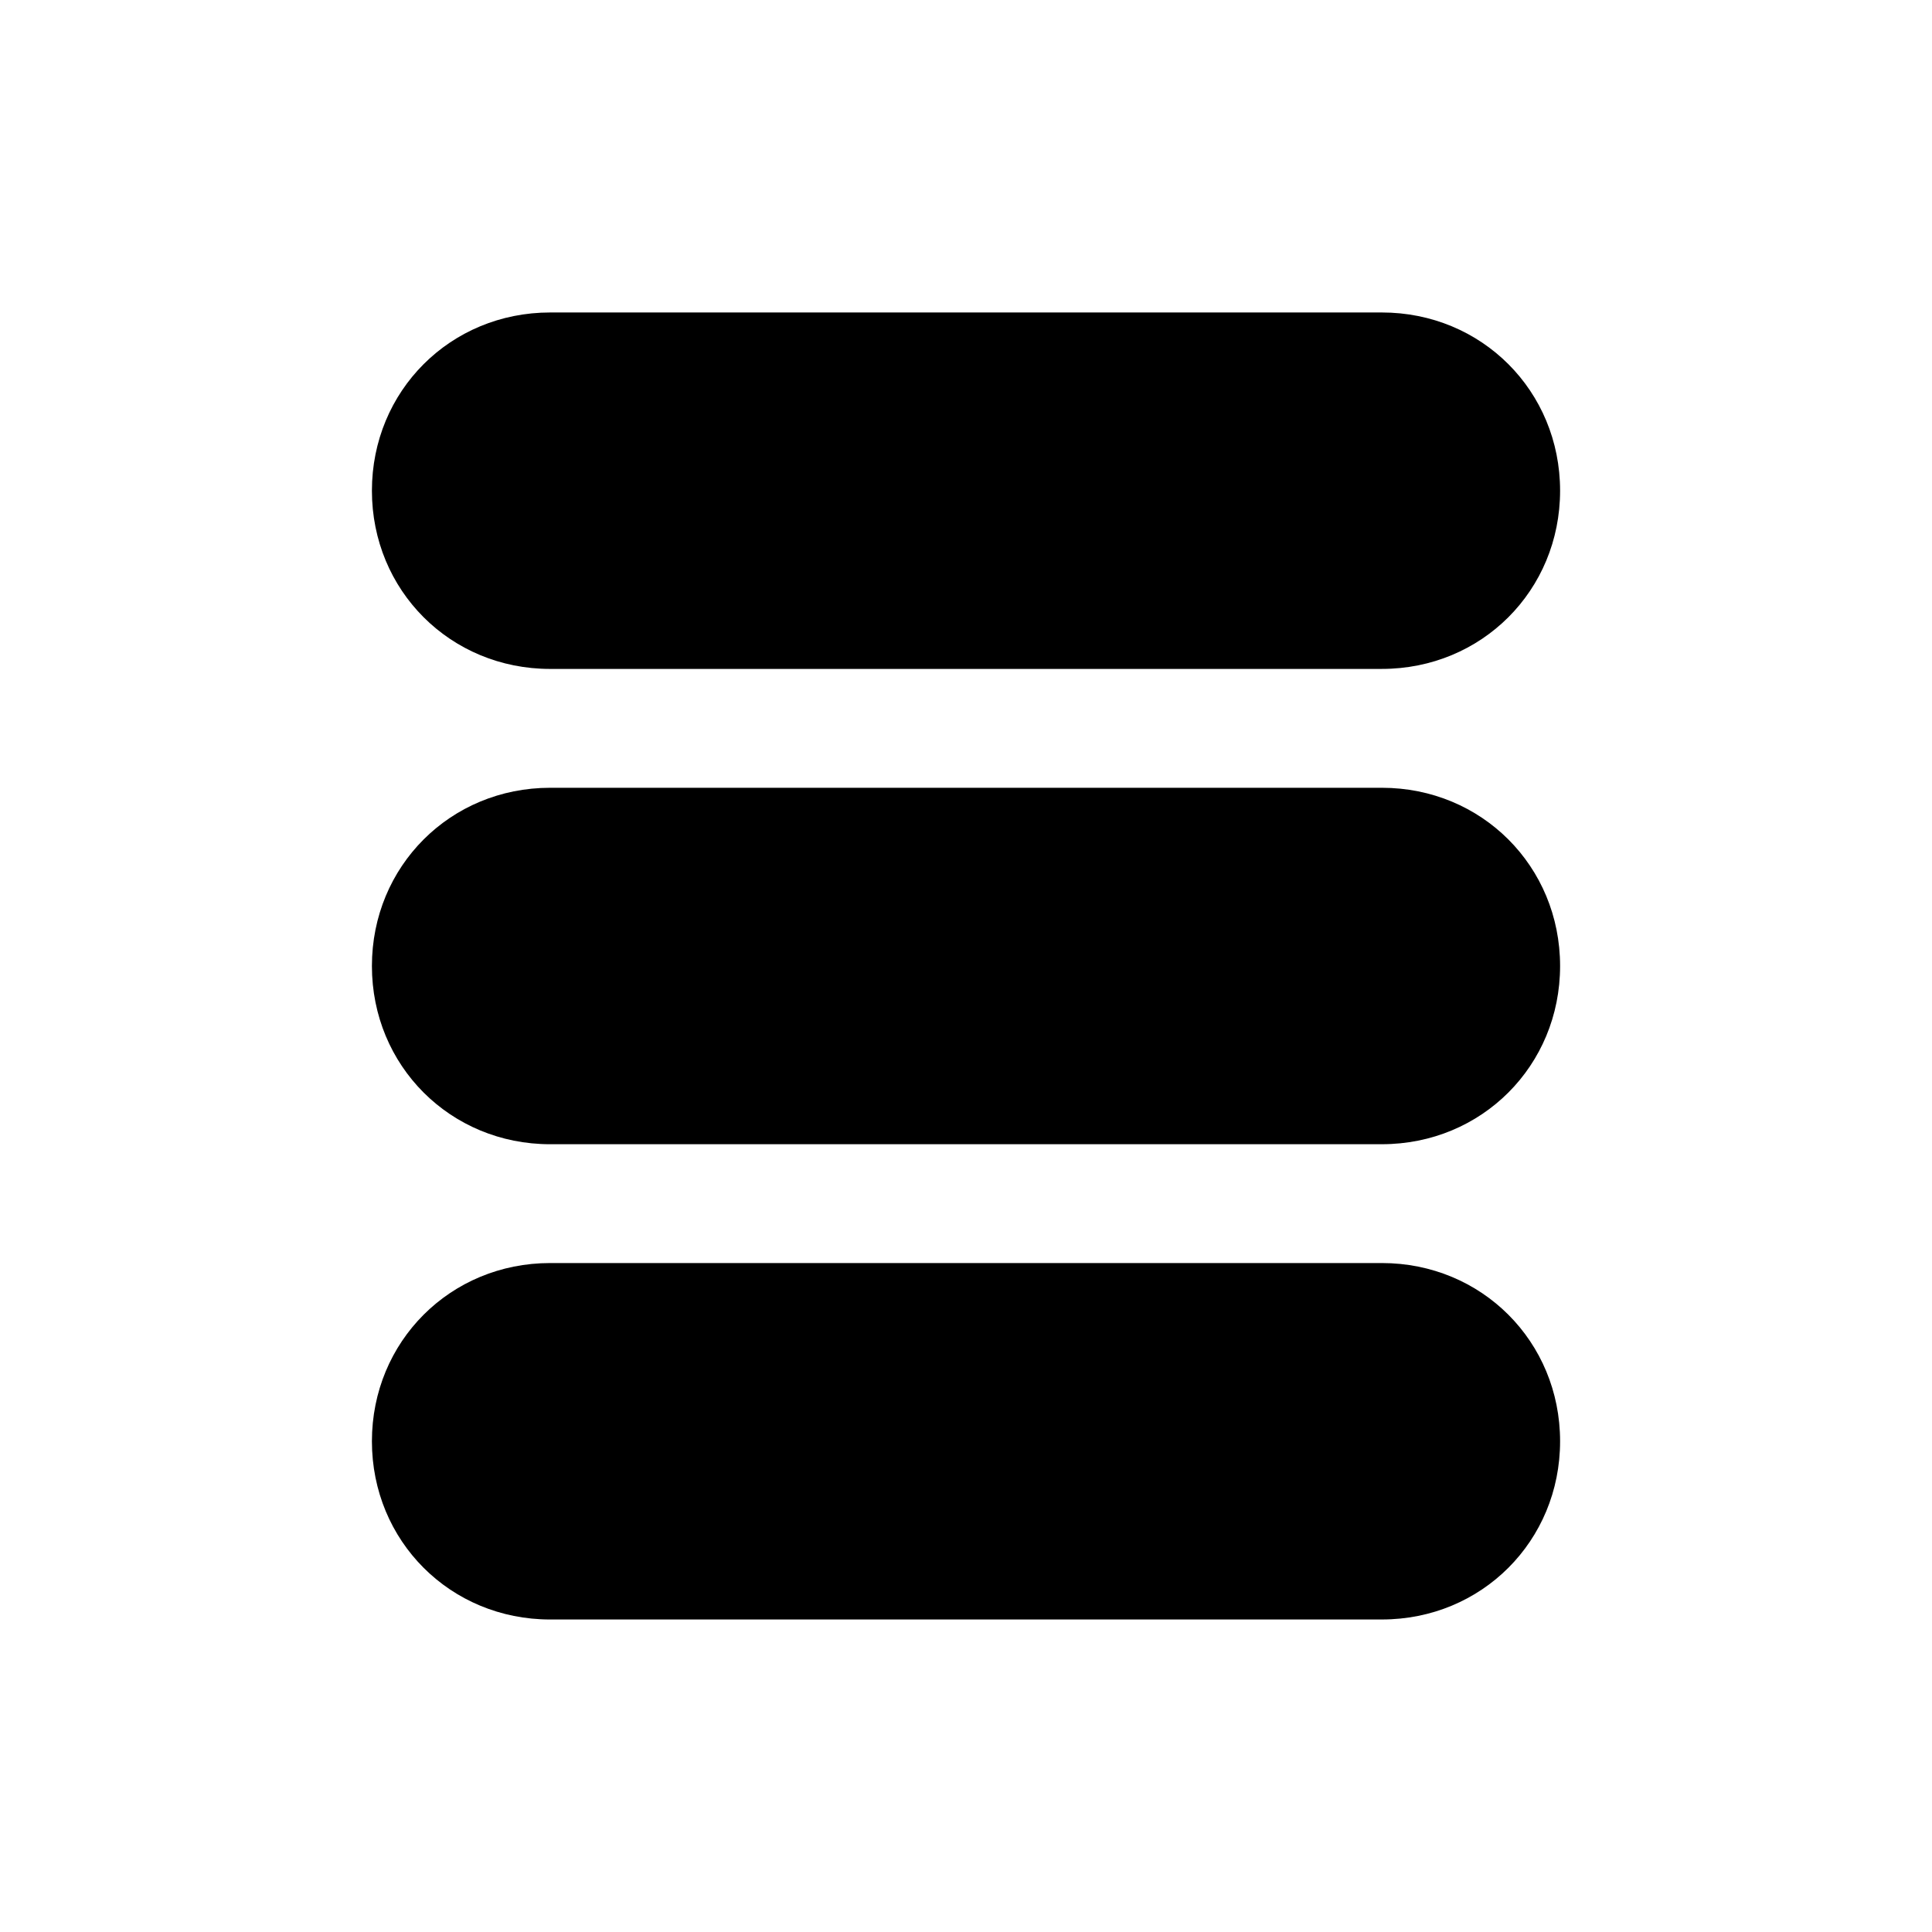
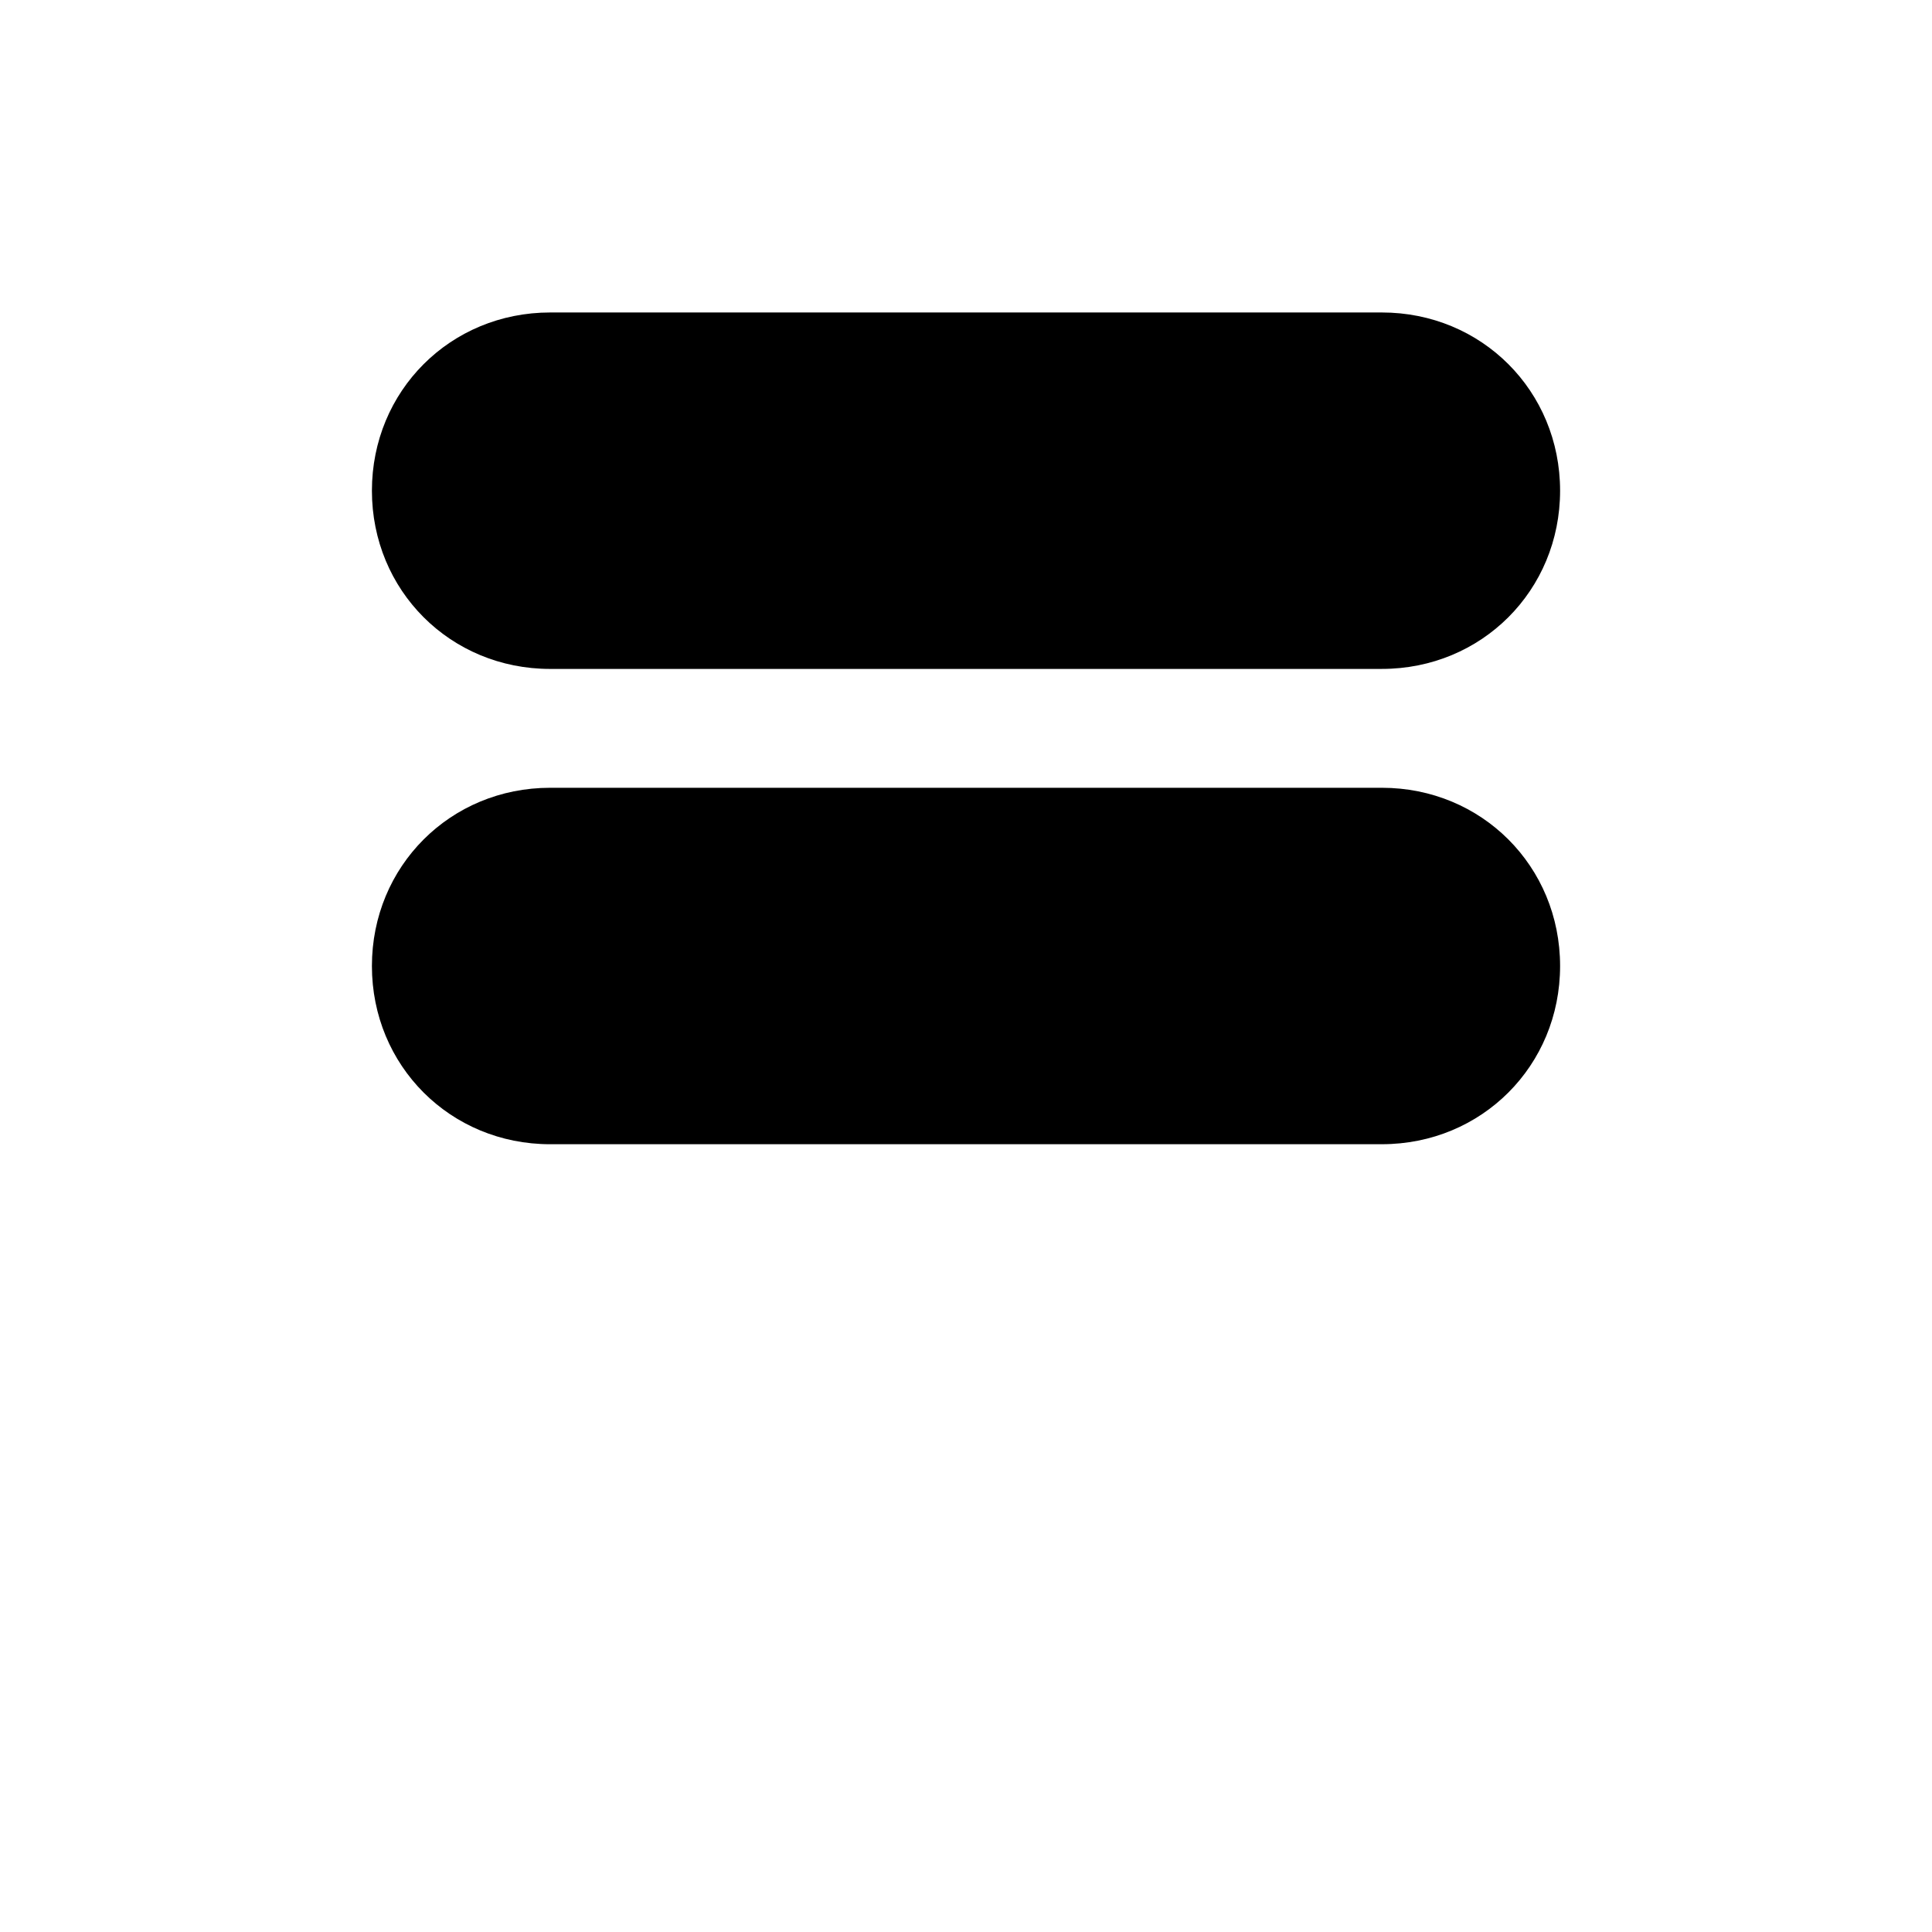
<svg xmlns="http://www.w3.org/2000/svg" fill="#000000" width="800px" height="800px" version="1.1" viewBox="144 144 512 512">
  <g>
    <path d="m289.79 226.81h220.42c26.438 0 47.23 20.793 47.23 47.23s-20.793 47.23-47.23 47.23l-220.42 0.004c-26.438 0-47.23-20.793-47.23-47.23 0-26.441 20.793-47.234 47.23-47.234z" />
    <path d="m289.79 352.77h220.42c26.438 0 47.23 20.793 47.23 47.23s-20.793 47.23-47.23 47.23l-220.42 0.004c-26.438 0-47.23-20.793-47.23-47.23 0-26.441 20.793-47.234 47.23-47.234z" />
-     <path d="m289.79 478.72h220.42c26.438 0 47.23 20.793 47.23 47.23s-20.793 47.23-47.23 47.23l-220.42 0.004c-26.438 0-47.23-20.793-47.23-47.234 0-26.438 20.793-47.23 47.23-47.23z" />
  </g>
</svg>